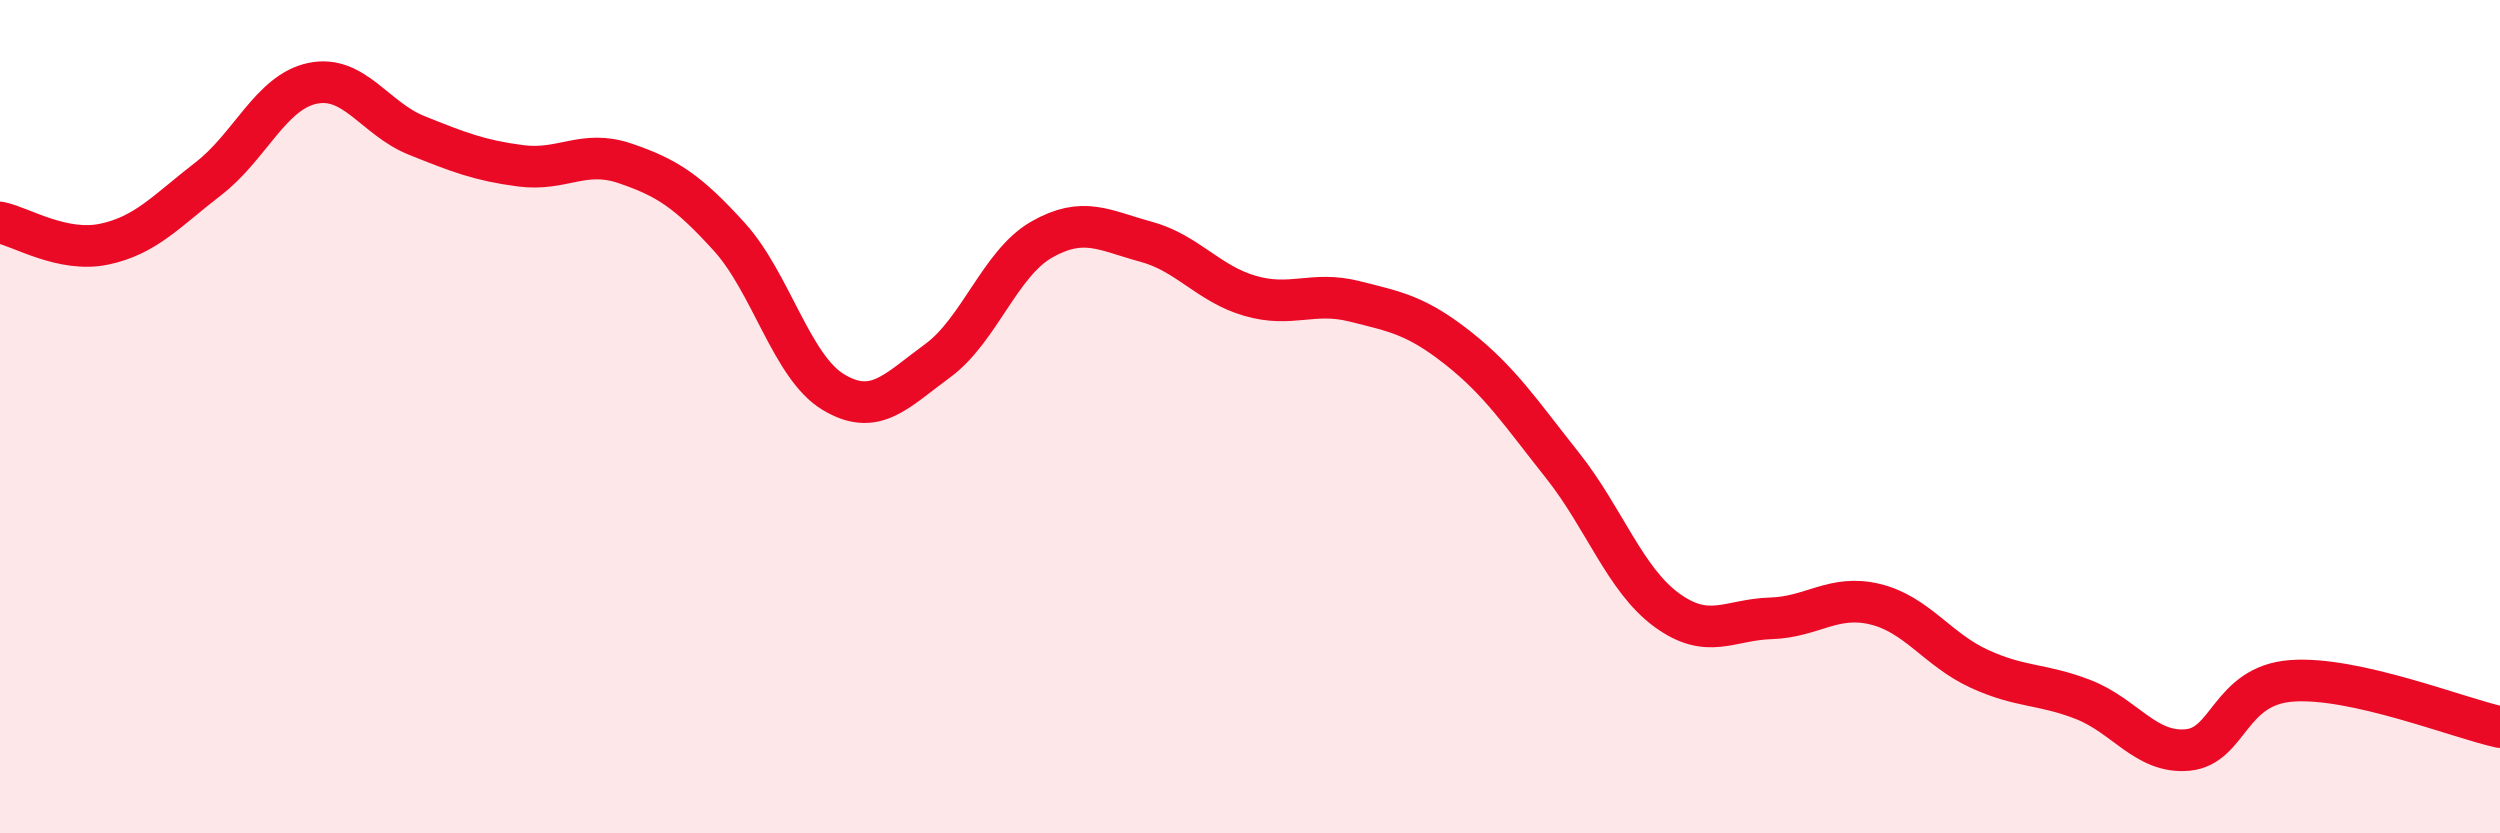
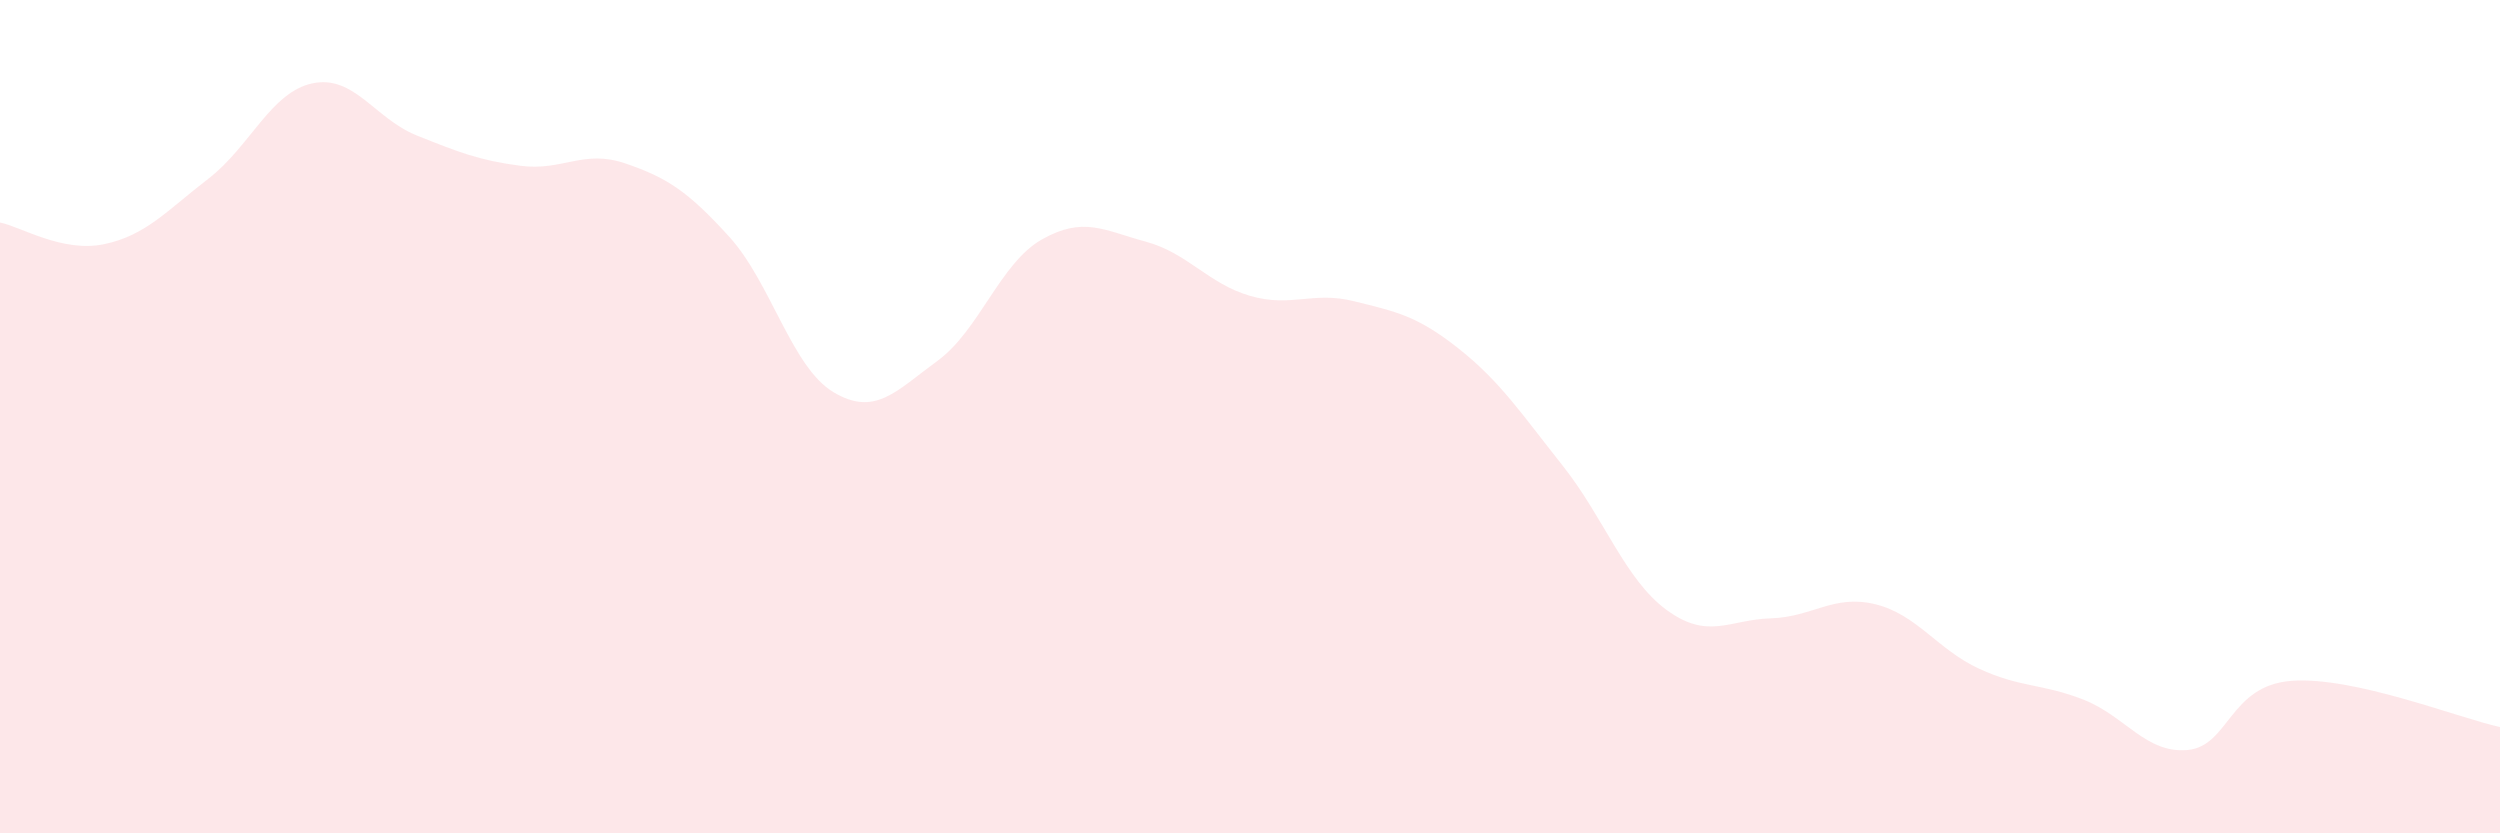
<svg xmlns="http://www.w3.org/2000/svg" width="60" height="20" viewBox="0 0 60 20">
  <path d="M 0,5.34 C 0.5,5.44 1.5,6.07 2.5,5.86 C 3.5,5.65 4,5.06 5,4.29 C 6,3.52 6.5,2.21 7.5,2 C 8.5,1.79 9,2.85 10,3.25 C 11,3.65 11.5,3.85 12.5,3.98 C 13.5,4.11 14,3.58 15,3.92 C 16,4.26 16.5,4.58 17.5,5.68 C 18.5,6.78 19,8.81 20,9.41 C 21,10.01 21.5,9.39 22.5,8.66 C 23.5,7.93 24,6.32 25,5.75 C 26,5.18 26.5,5.53 27.5,5.8 C 28.5,6.07 29,6.81 30,7.1 C 31,7.39 31.5,6.98 32.5,7.23 C 33.5,7.48 34,7.57 35,8.36 C 36,9.15 36.5,9.91 37.5,11.17 C 38.5,12.43 39,13.91 40,14.64 C 41,15.37 41.5,14.87 42.5,14.84 C 43.5,14.81 44,14.26 45,14.5 C 46,14.74 46.5,15.59 47.5,16.05 C 48.5,16.51 49,16.4 50,16.79 C 51,17.18 51.5,18.09 52.5,18 C 53.5,17.91 53.5,16.45 55,16.34 C 56.5,16.23 59,17.23 60,17.45L60 20L0 20Z" fill="#EB0A25" opacity="0.1" stroke-linecap="round" stroke-linejoin="round" />
-   <path d="M 0,5.34 C 0.5,5.44 1.5,6.07 2.5,5.86 C 3.5,5.65 4,5.06 5,4.29 C 6,3.52 6.5,2.21 7.5,2 C 8.5,1.79 9,2.85 10,3.25 C 11,3.65 11.5,3.85 12.5,3.98 C 13.5,4.11 14,3.58 15,3.92 C 16,4.26 16.5,4.58 17.5,5.68 C 18.5,6.78 19,8.81 20,9.41 C 21,10.01 21.5,9.39 22.5,8.66 C 23.5,7.93 24,6.32 25,5.75 C 26,5.18 26.5,5.53 27.5,5.8 C 28.5,6.07 29,6.81 30,7.1 C 31,7.39 31.5,6.98 32.5,7.23 C 33.5,7.48 34,7.57 35,8.36 C 36,9.15 36.5,9.91 37.5,11.17 C 38.5,12.43 39,13.91 40,14.64 C 41,15.37 41.5,14.87 42.5,14.84 C 43.5,14.81 44,14.26 45,14.5 C 46,14.74 46.5,15.59 47.5,16.05 C 48.5,16.51 49,16.4 50,16.79 C 51,17.18 51.5,18.09 52.5,18 C 53.5,17.91 53.5,16.45 55,16.34 C 56.5,16.23 59,17.23 60,17.45" stroke="#EB0A25" stroke-width="1" fill="none" stroke-linecap="round" stroke-linejoin="round" />
</svg>